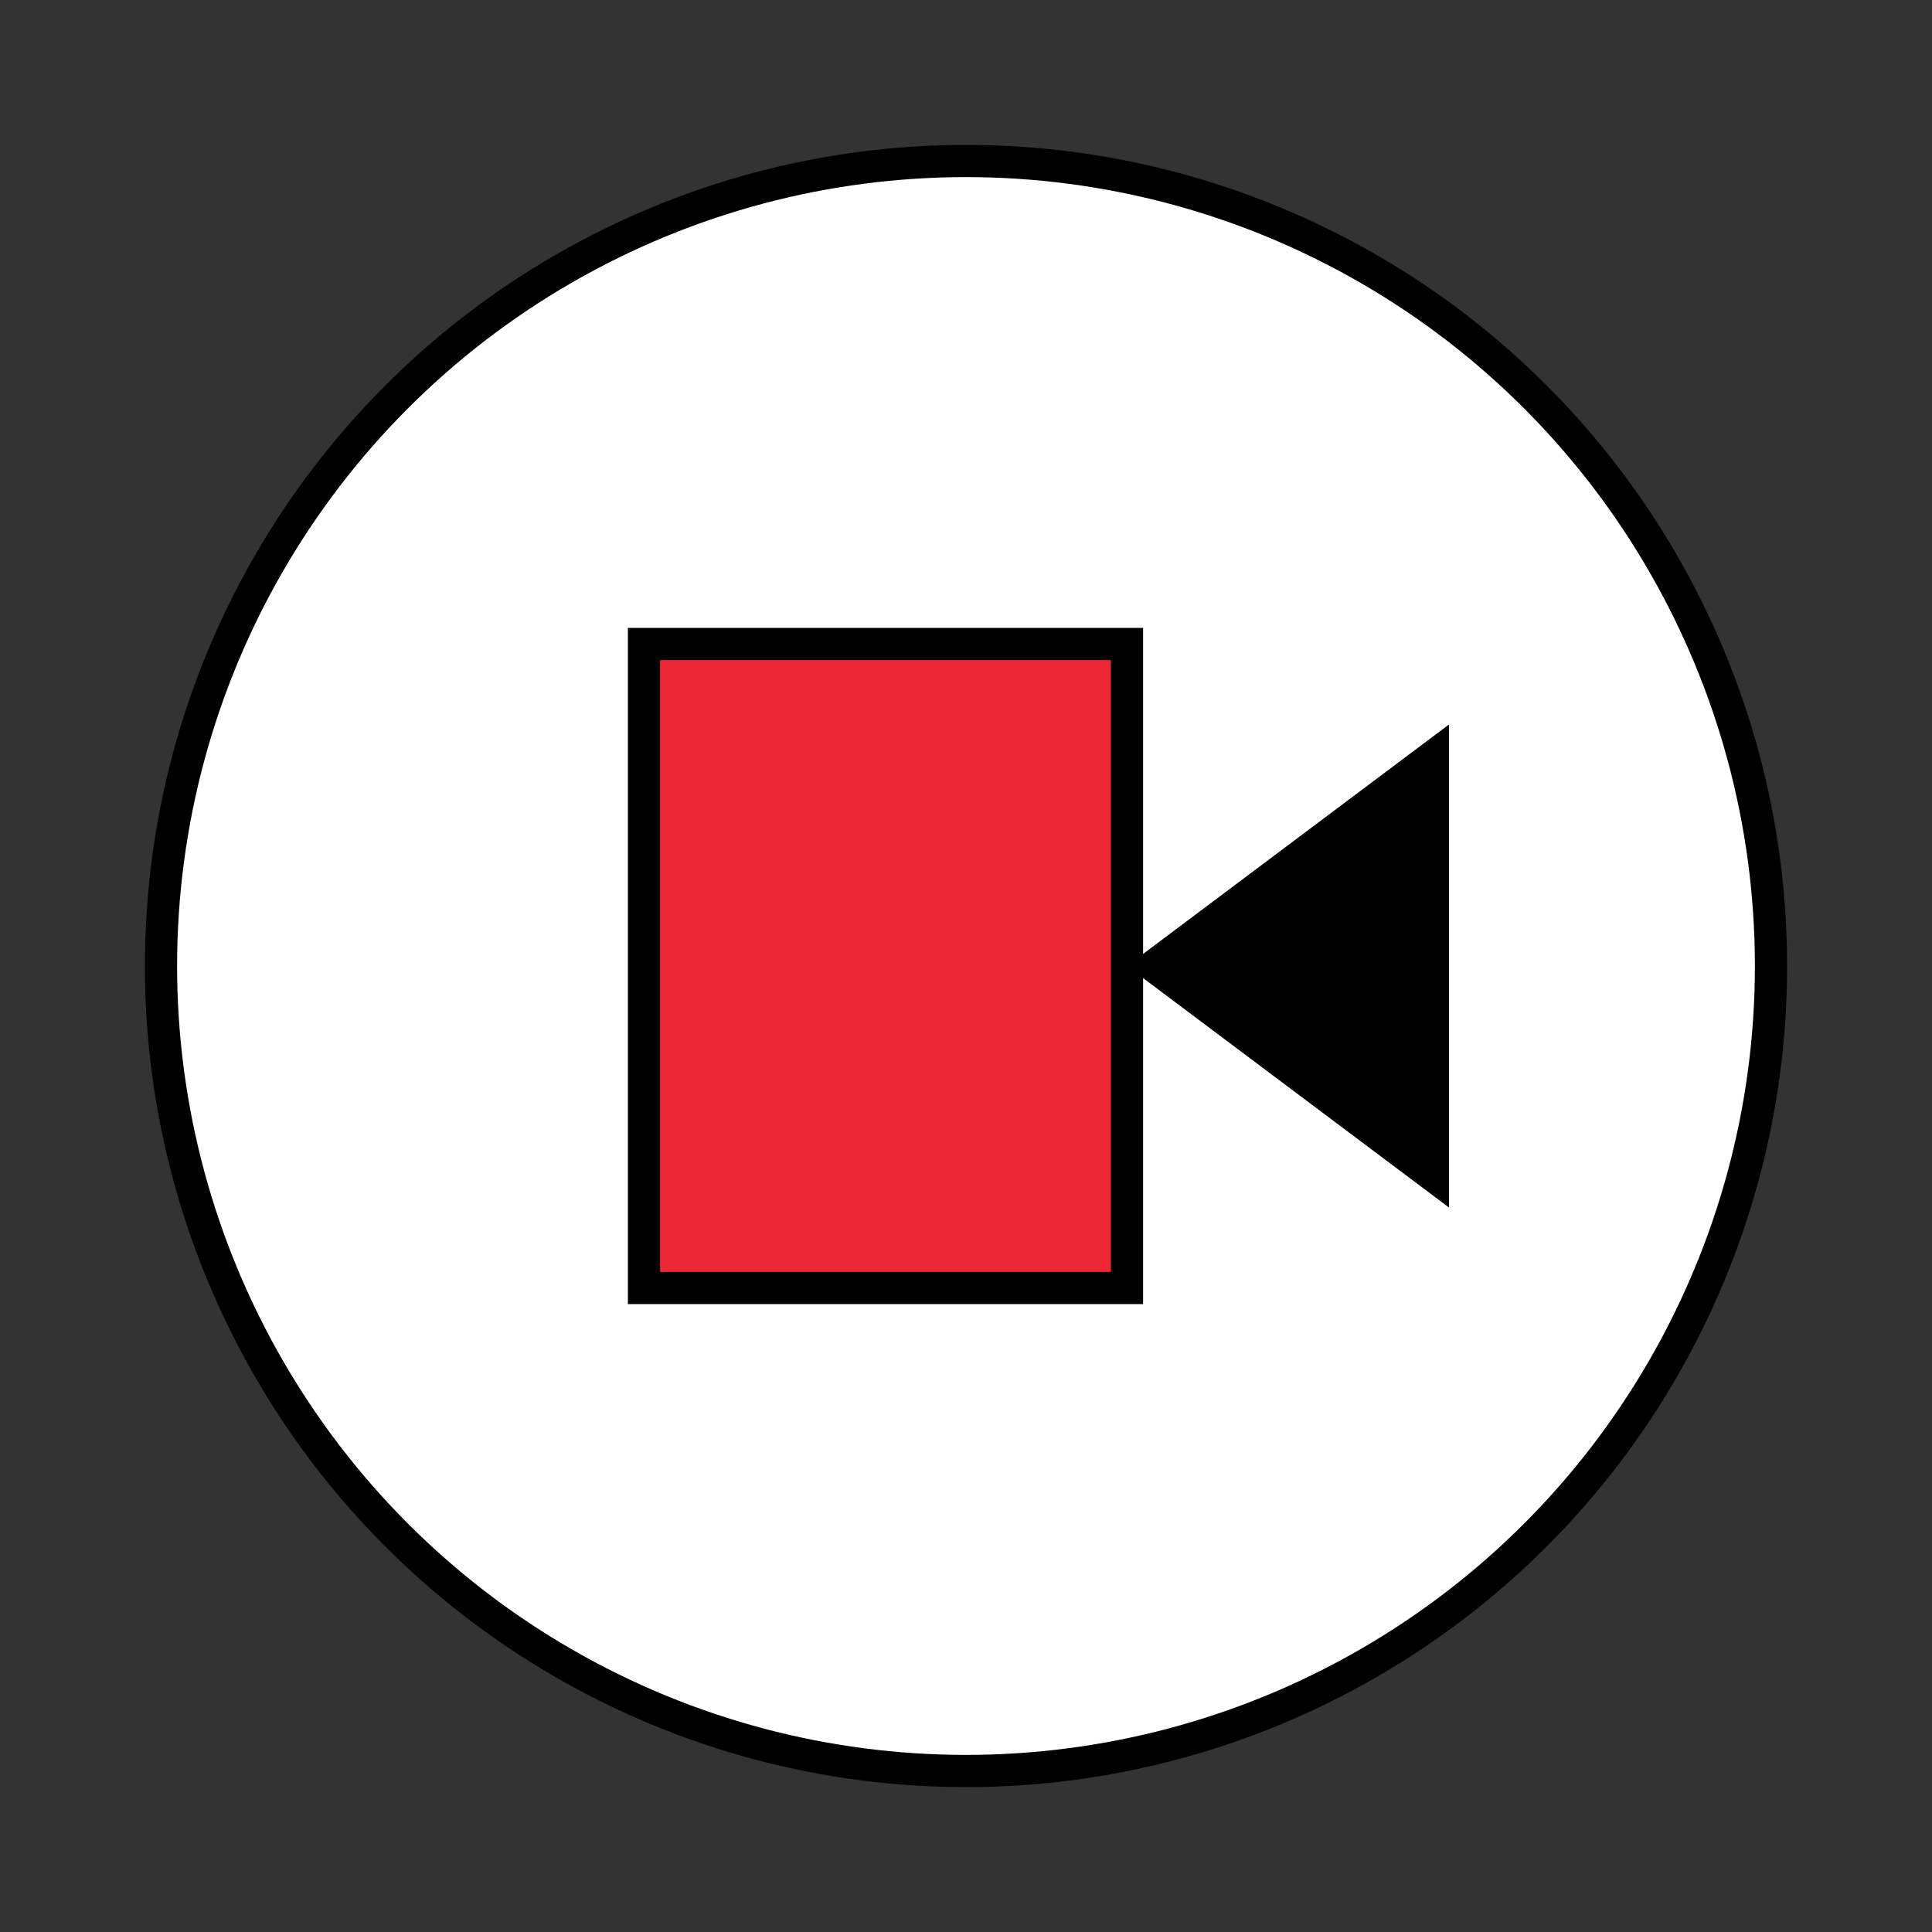
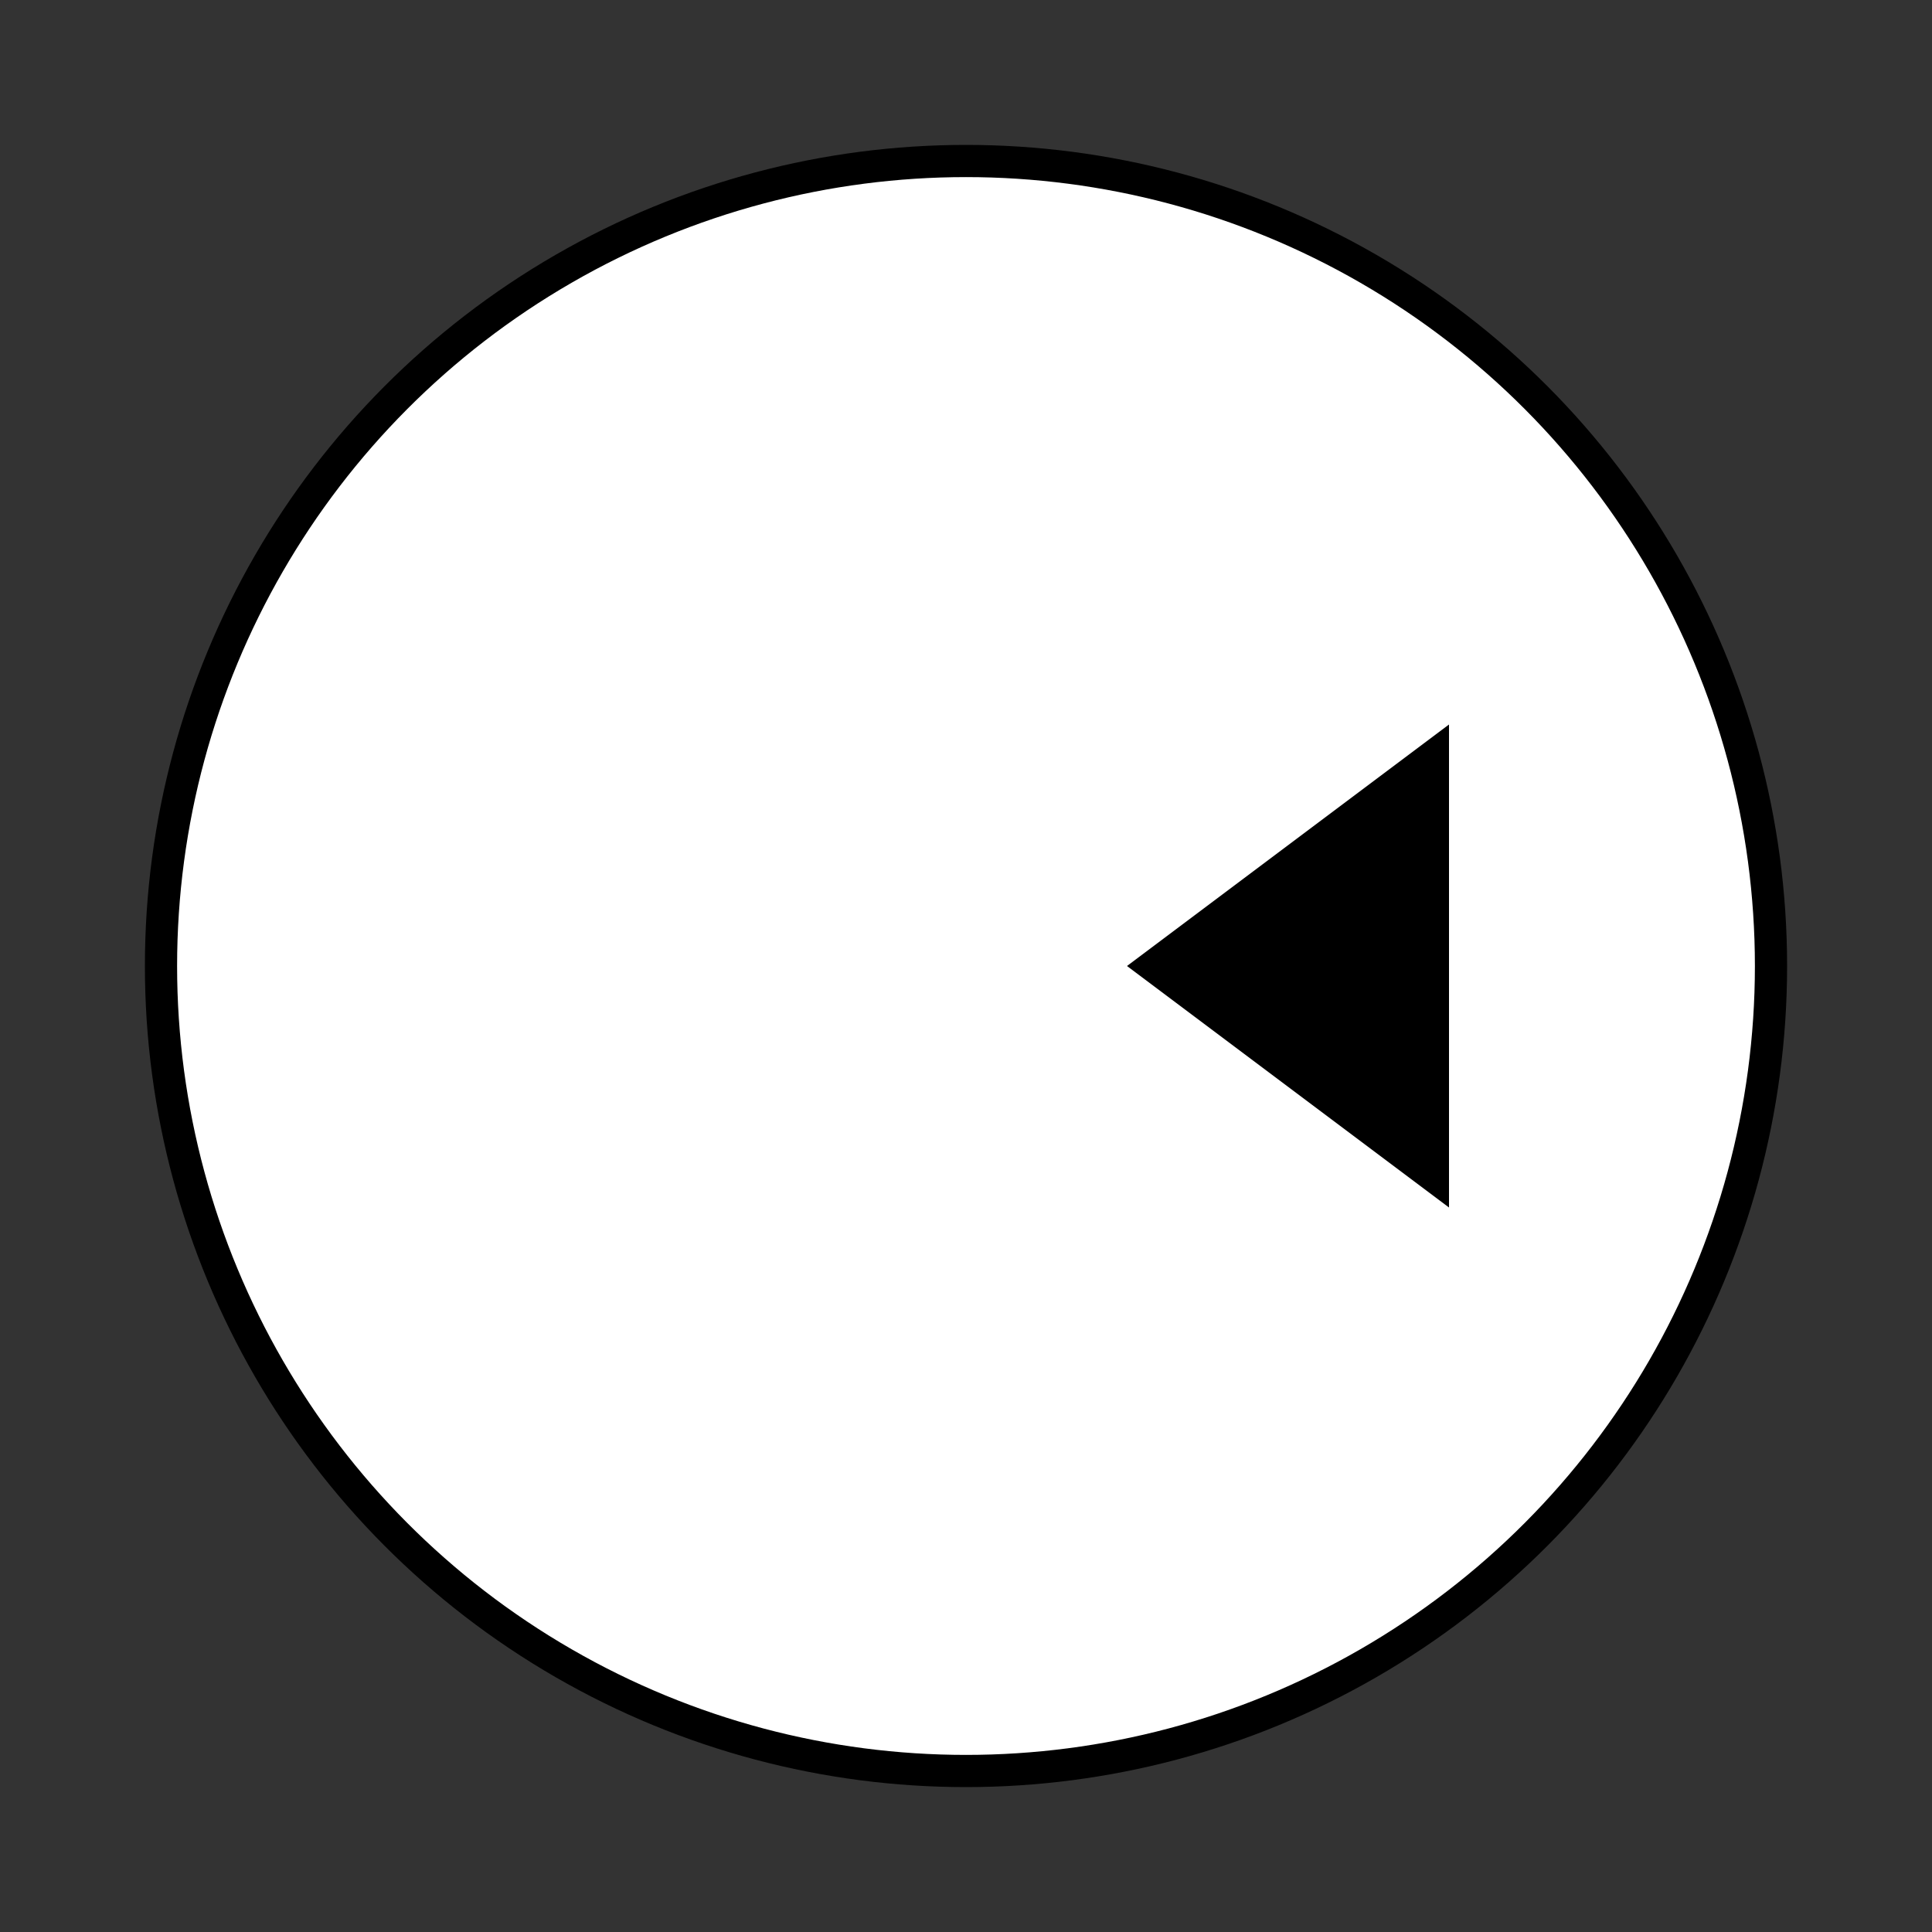
<svg xmlns="http://www.w3.org/2000/svg" viewBox="0 0 120 120">
  <rect x="0" y="0" width="120" height="120" fill="#333333" stroke="none" />
  <circle cx="60" cy="60" r="50" fill="white" stroke="black" stroke-width="2" />
-   <path d="M40 40 L70 40 L70 80 L40 80 Z" fill="#ed2736" stroke="black" stroke-width="2" />
-   <path d="M70 60 L90 45 L90 75 L70 60 Z" fill="black" />
+   <path d="M70 60 L90 45 L90 75 L70 60 " fill="black" />
</svg>